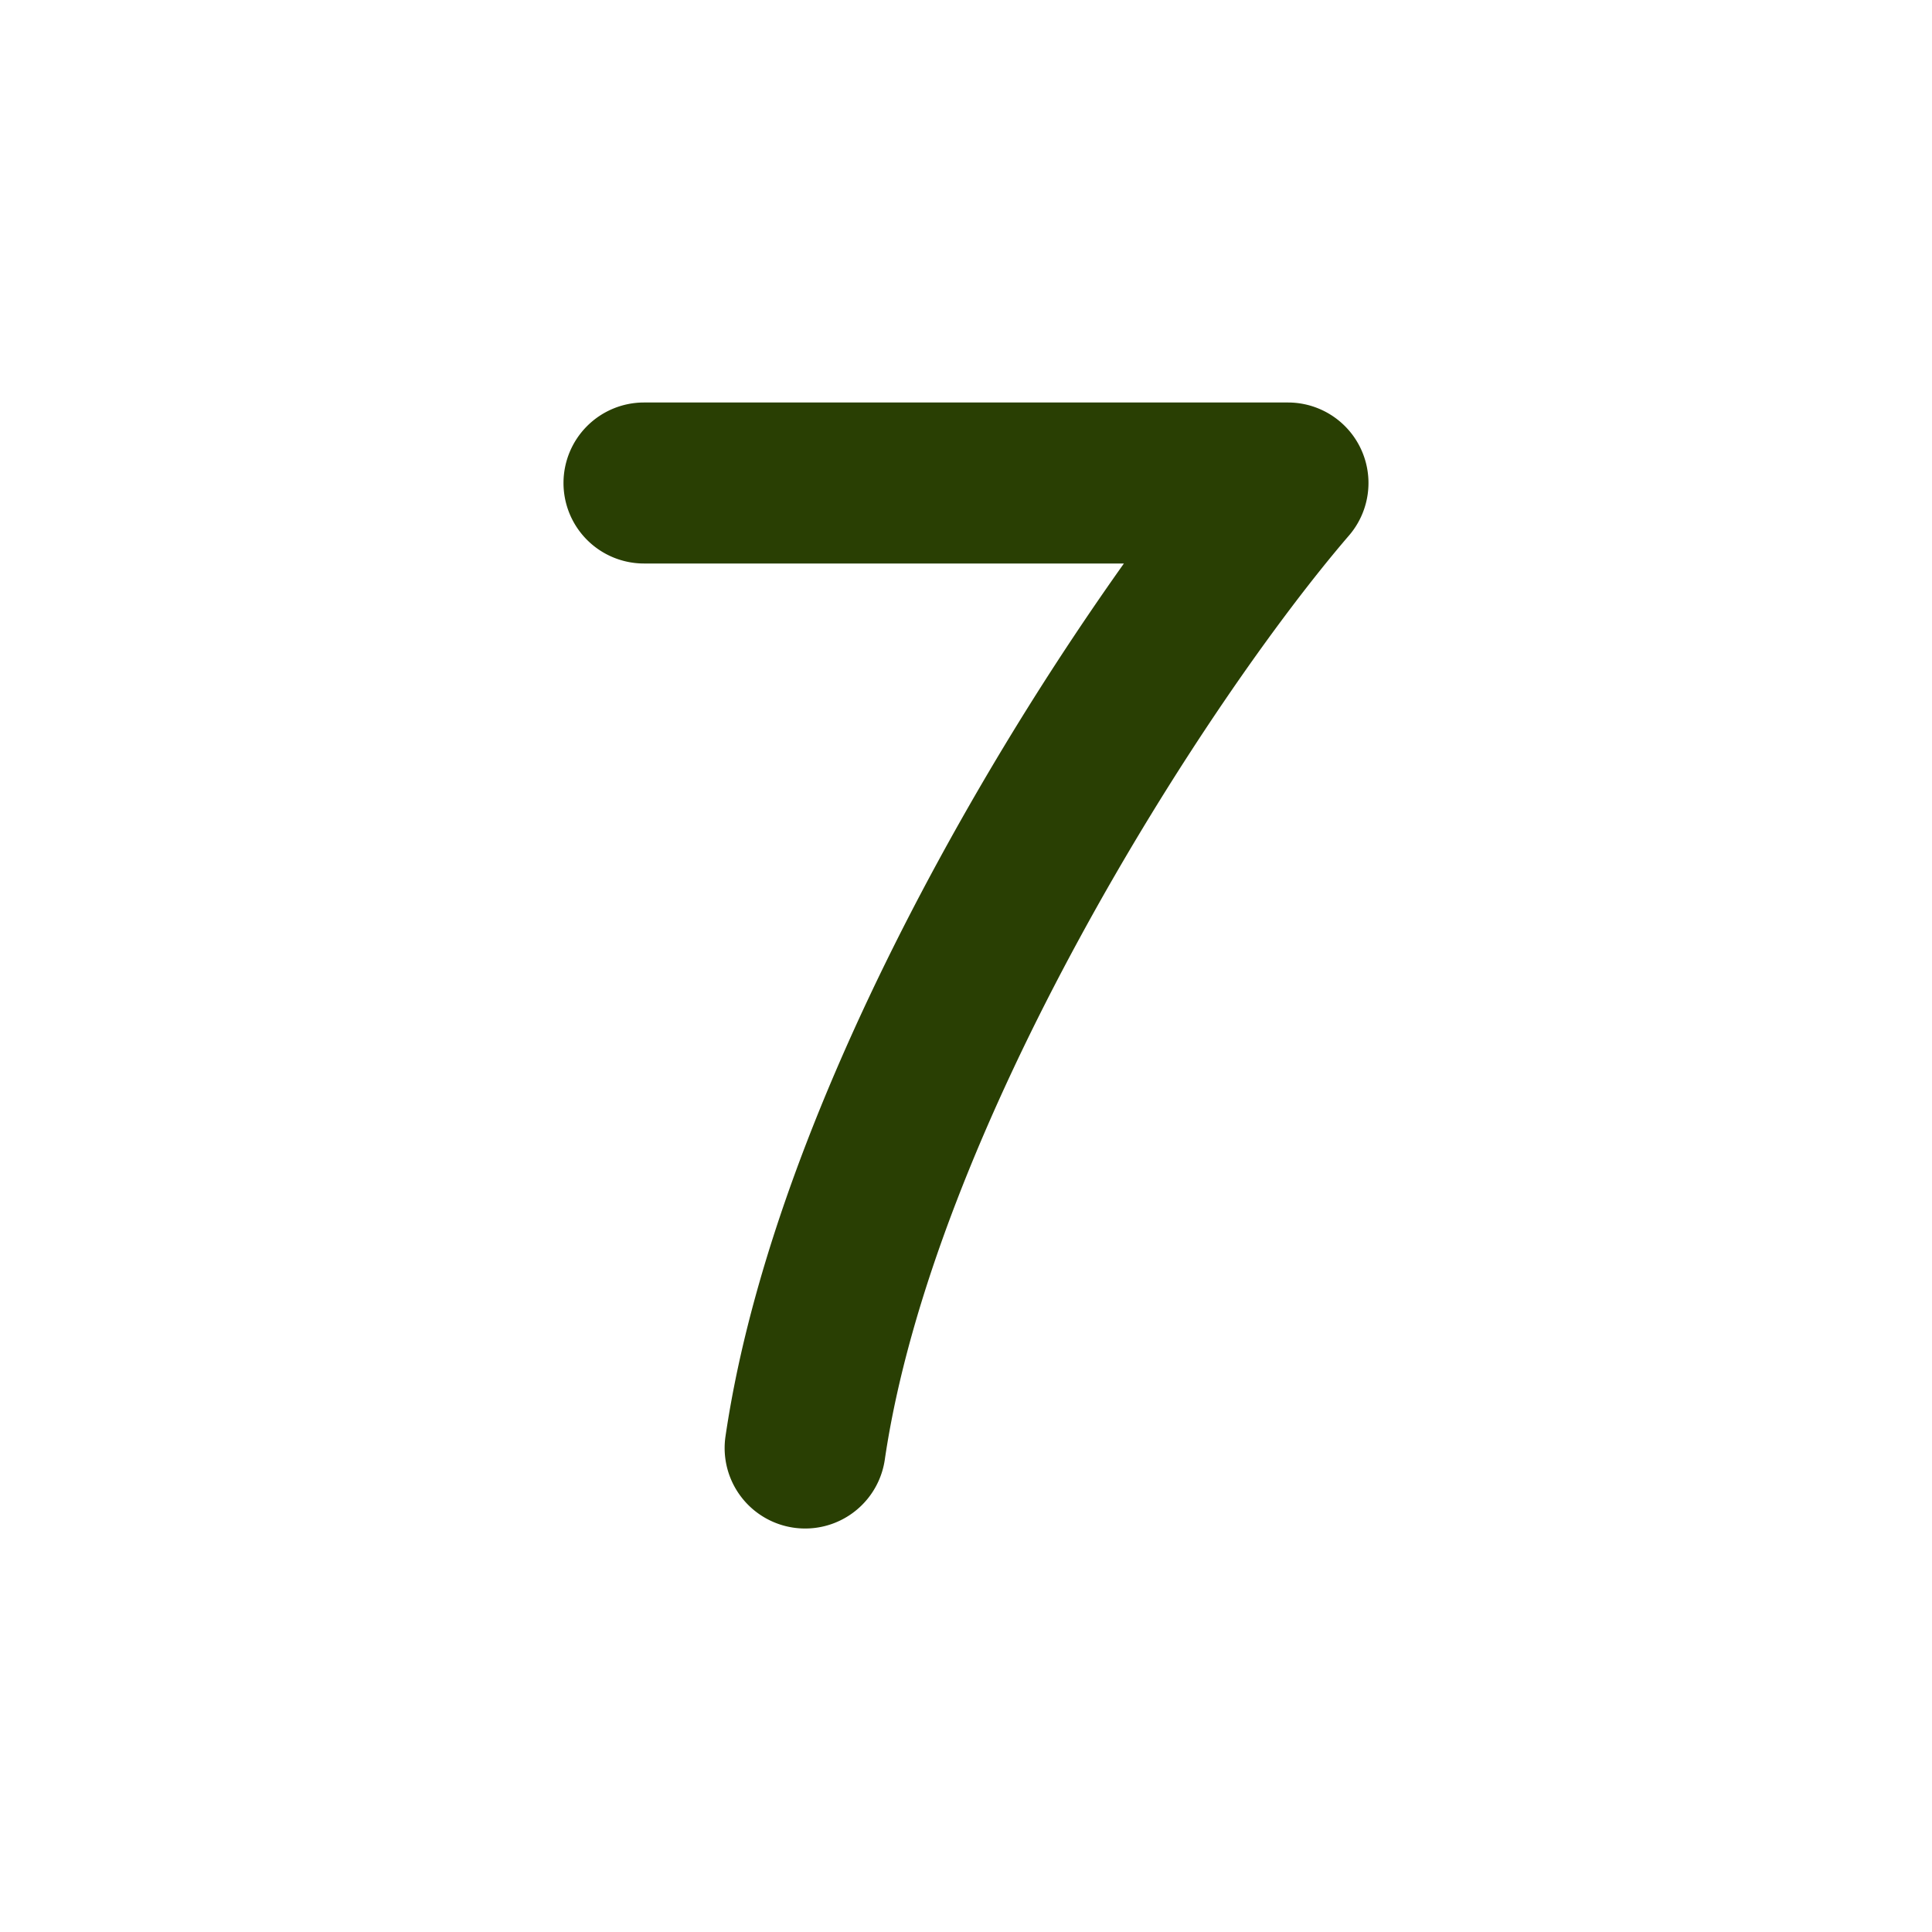
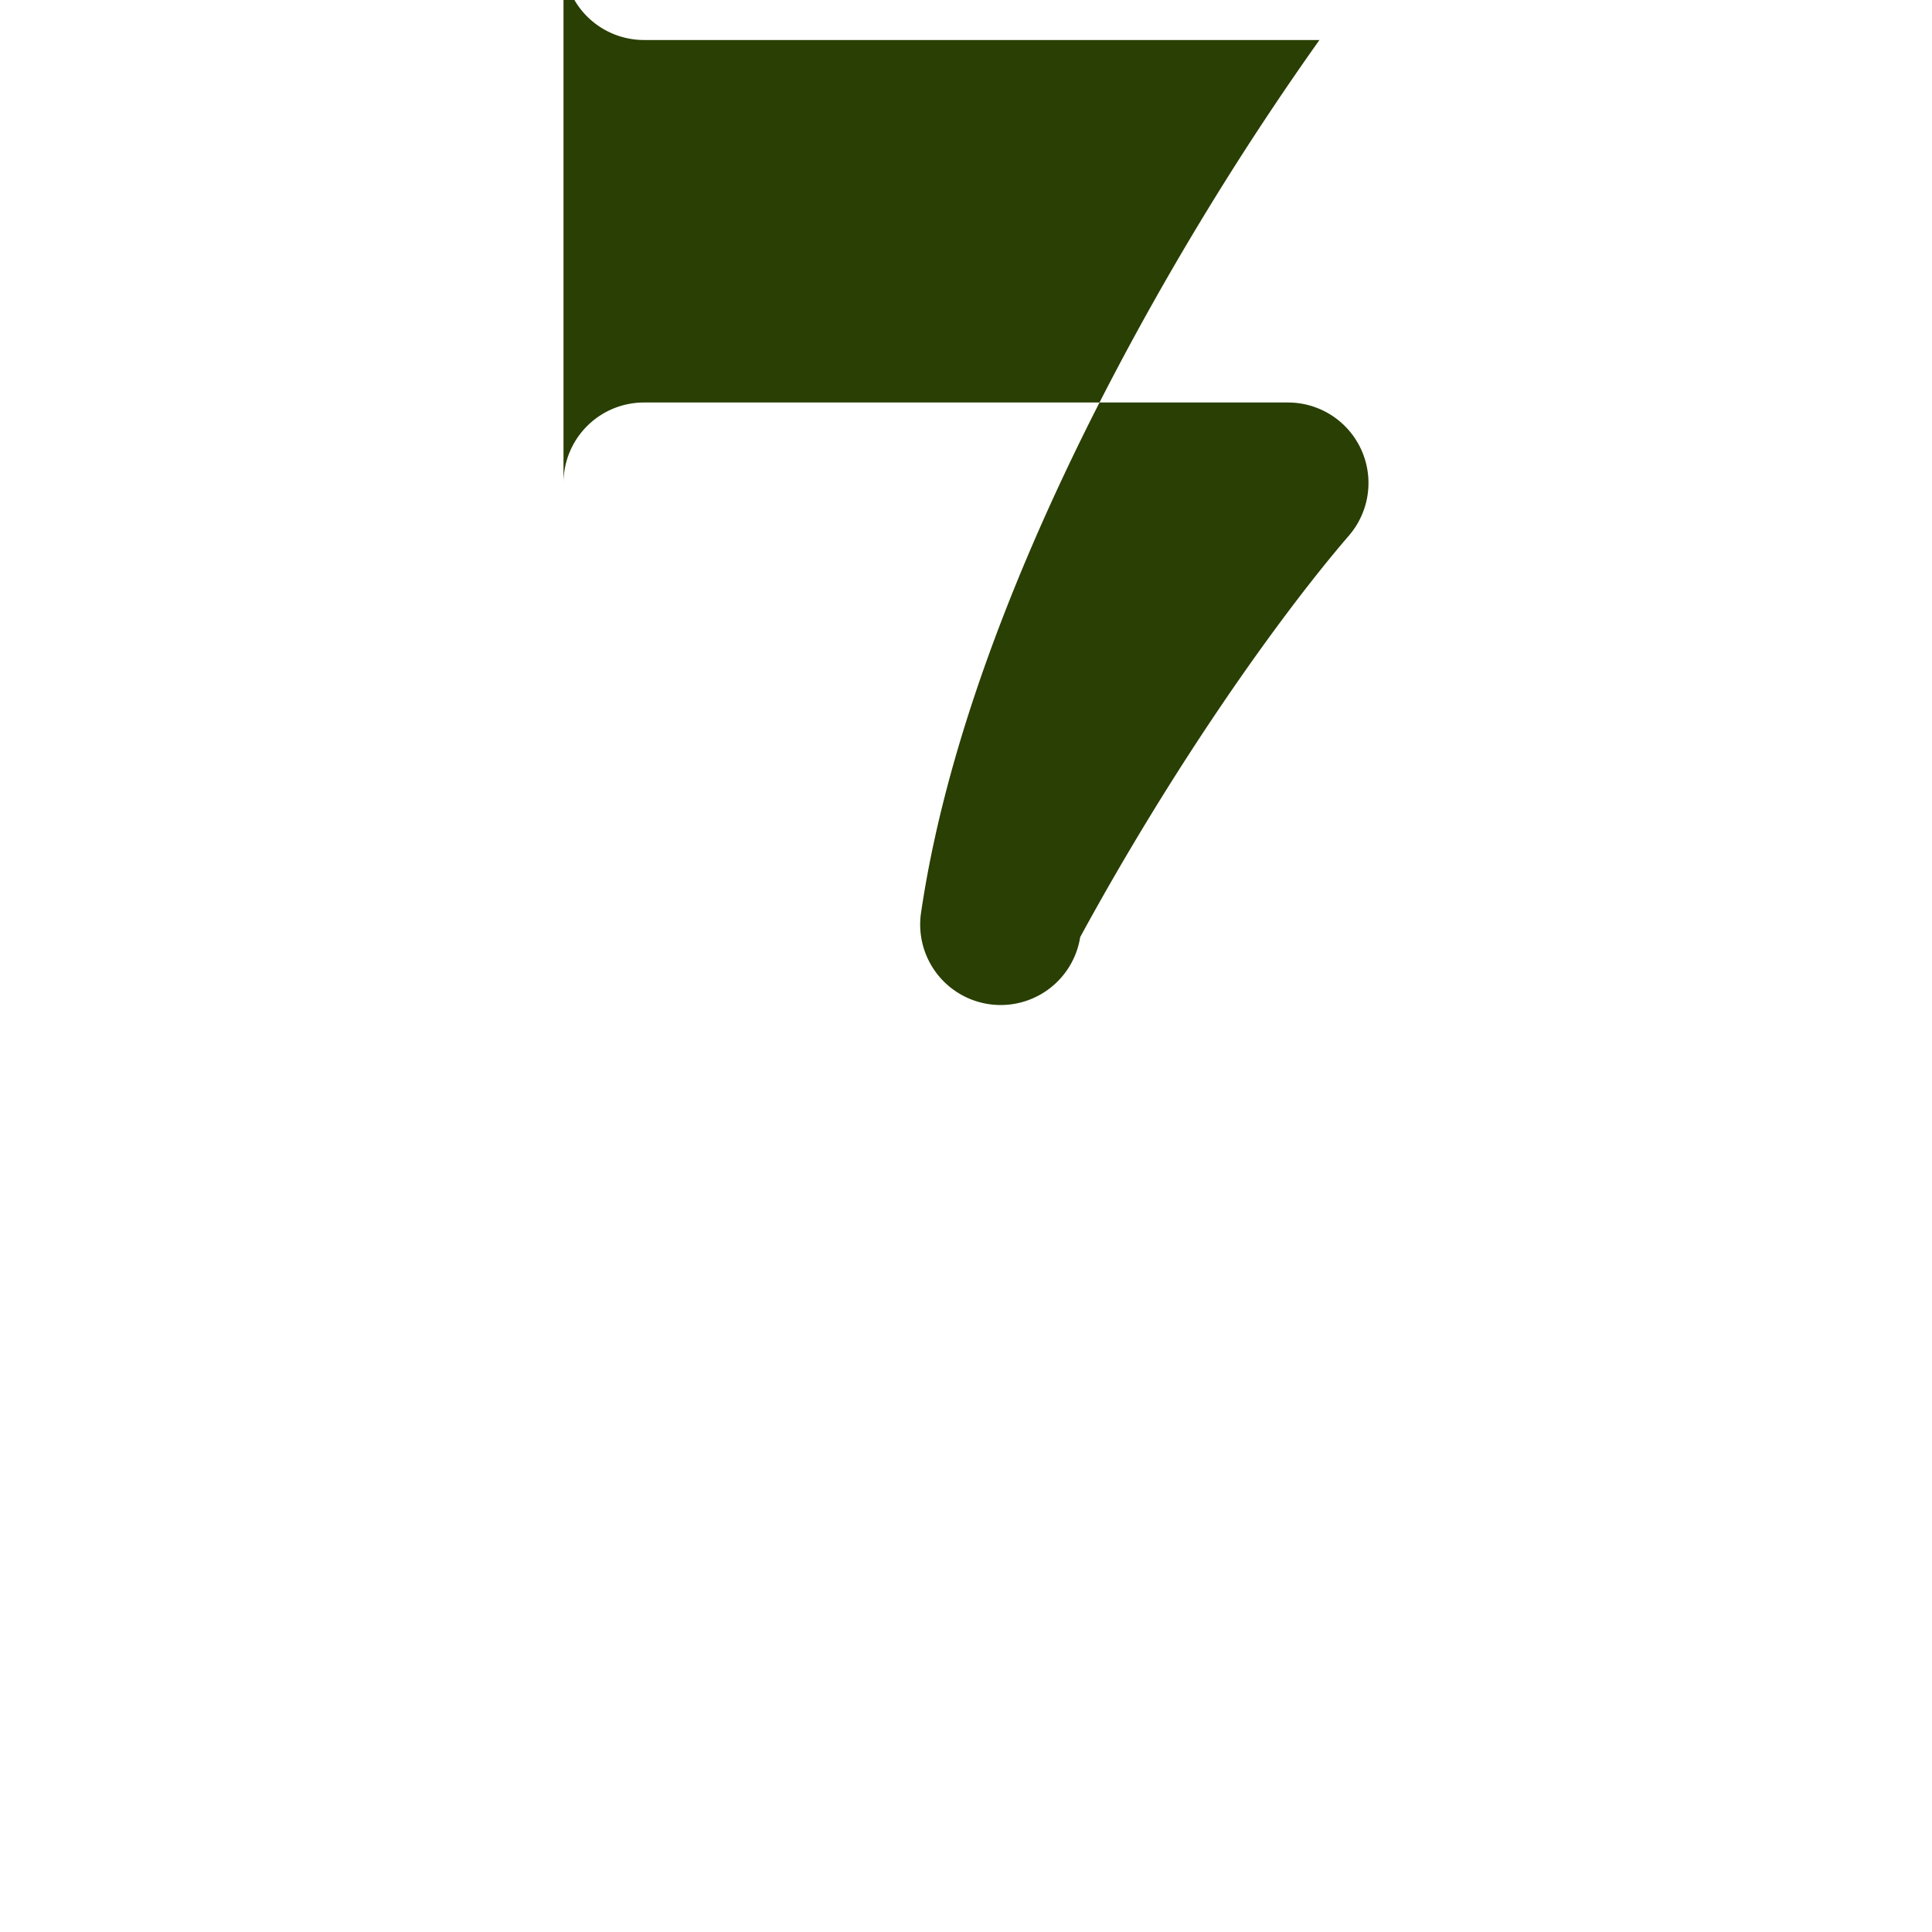
<svg xmlns="http://www.w3.org/2000/svg" width="128" height="128" viewBox="0 0 48 48">
-   <path fill="#293f03" fill-rule="evenodd" d="M14 12a2 2 0 0 1 2-2h16a2 2 0 0 1 1.515 3.305c-1.76 2.044-4.362 5.723-6.678 9.977c-2.327 4.272-4.267 8.946-4.858 13.006a2 2 0 0 1-3.958-.576c.69-4.74 2.882-9.899 5.302-14.344a73.401 73.401 0 0 1 4.6-7.368H16a2 2 0 0 1-2-2" clip-rule="evenodd" />
+   <path fill="#293f03" fill-rule="evenodd" d="M14 12a2 2 0 0 1 2-2h16a2 2 0 0 1 1.515 3.305c-1.76 2.044-4.362 5.723-6.678 9.977a2 2 0 0 1-3.958-.576c.69-4.74 2.882-9.899 5.302-14.344a73.401 73.401 0 0 1 4.6-7.368H16a2 2 0 0 1-2-2" clip-rule="evenodd" />
</svg>